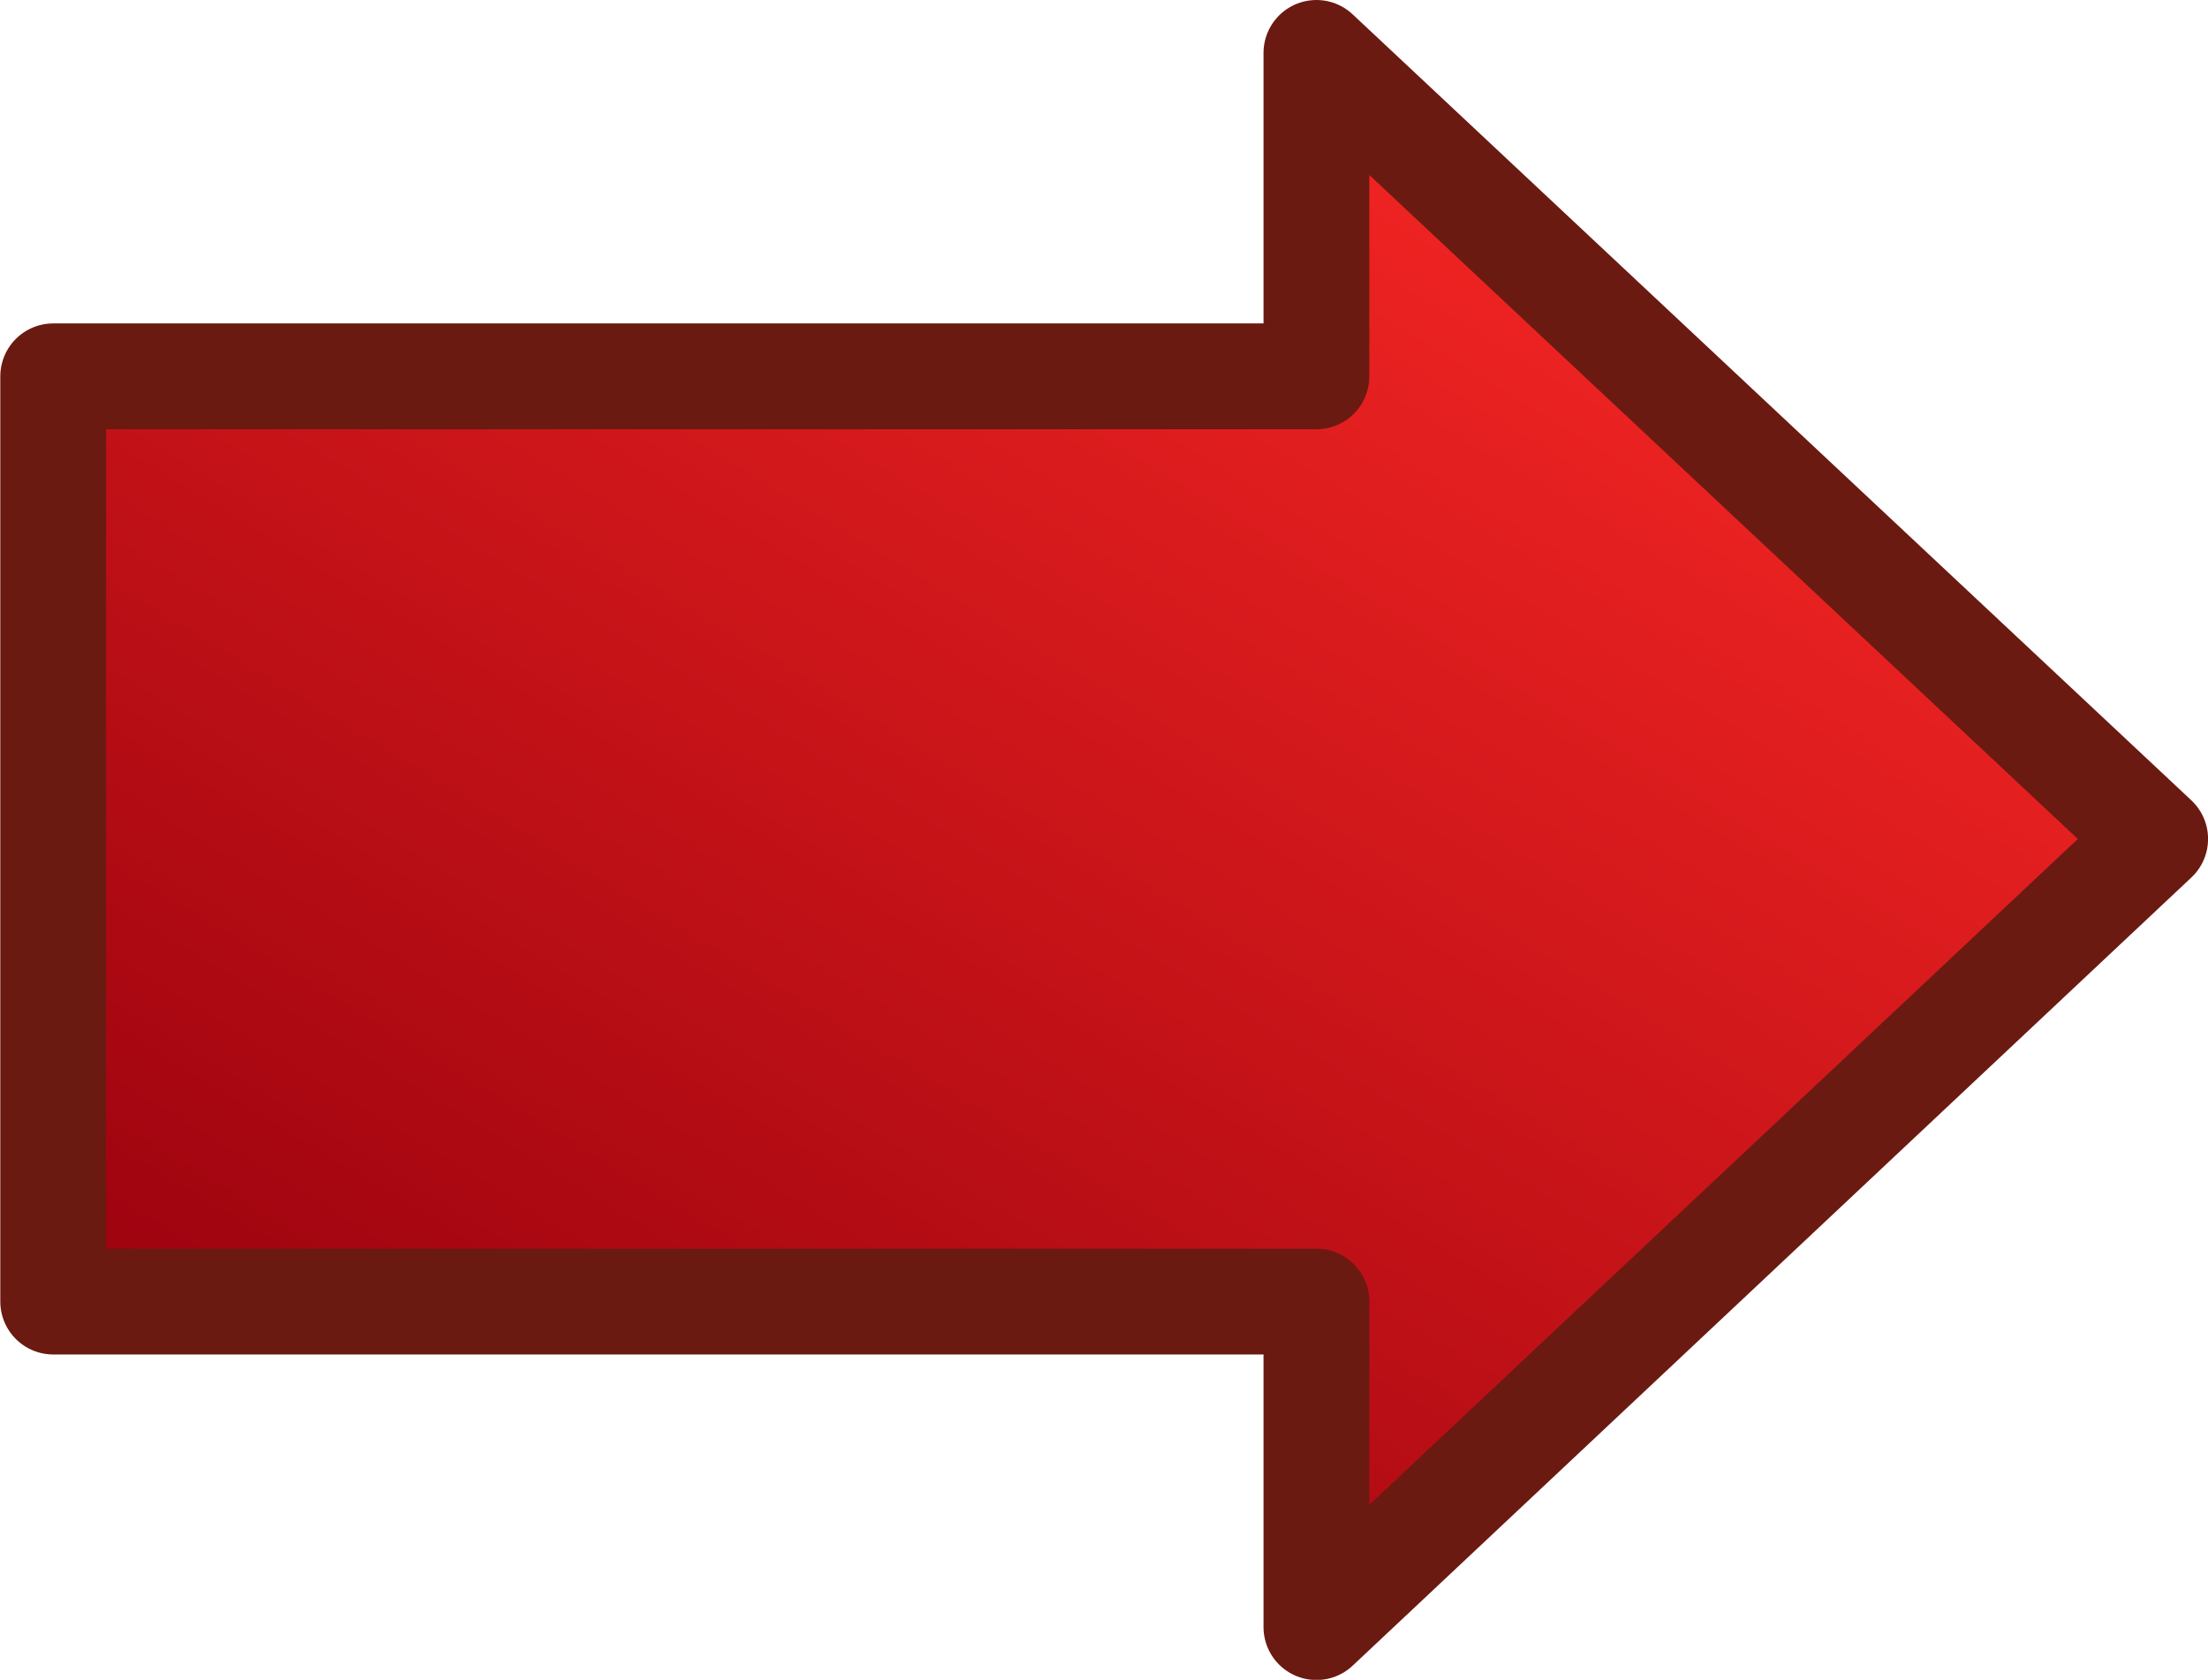
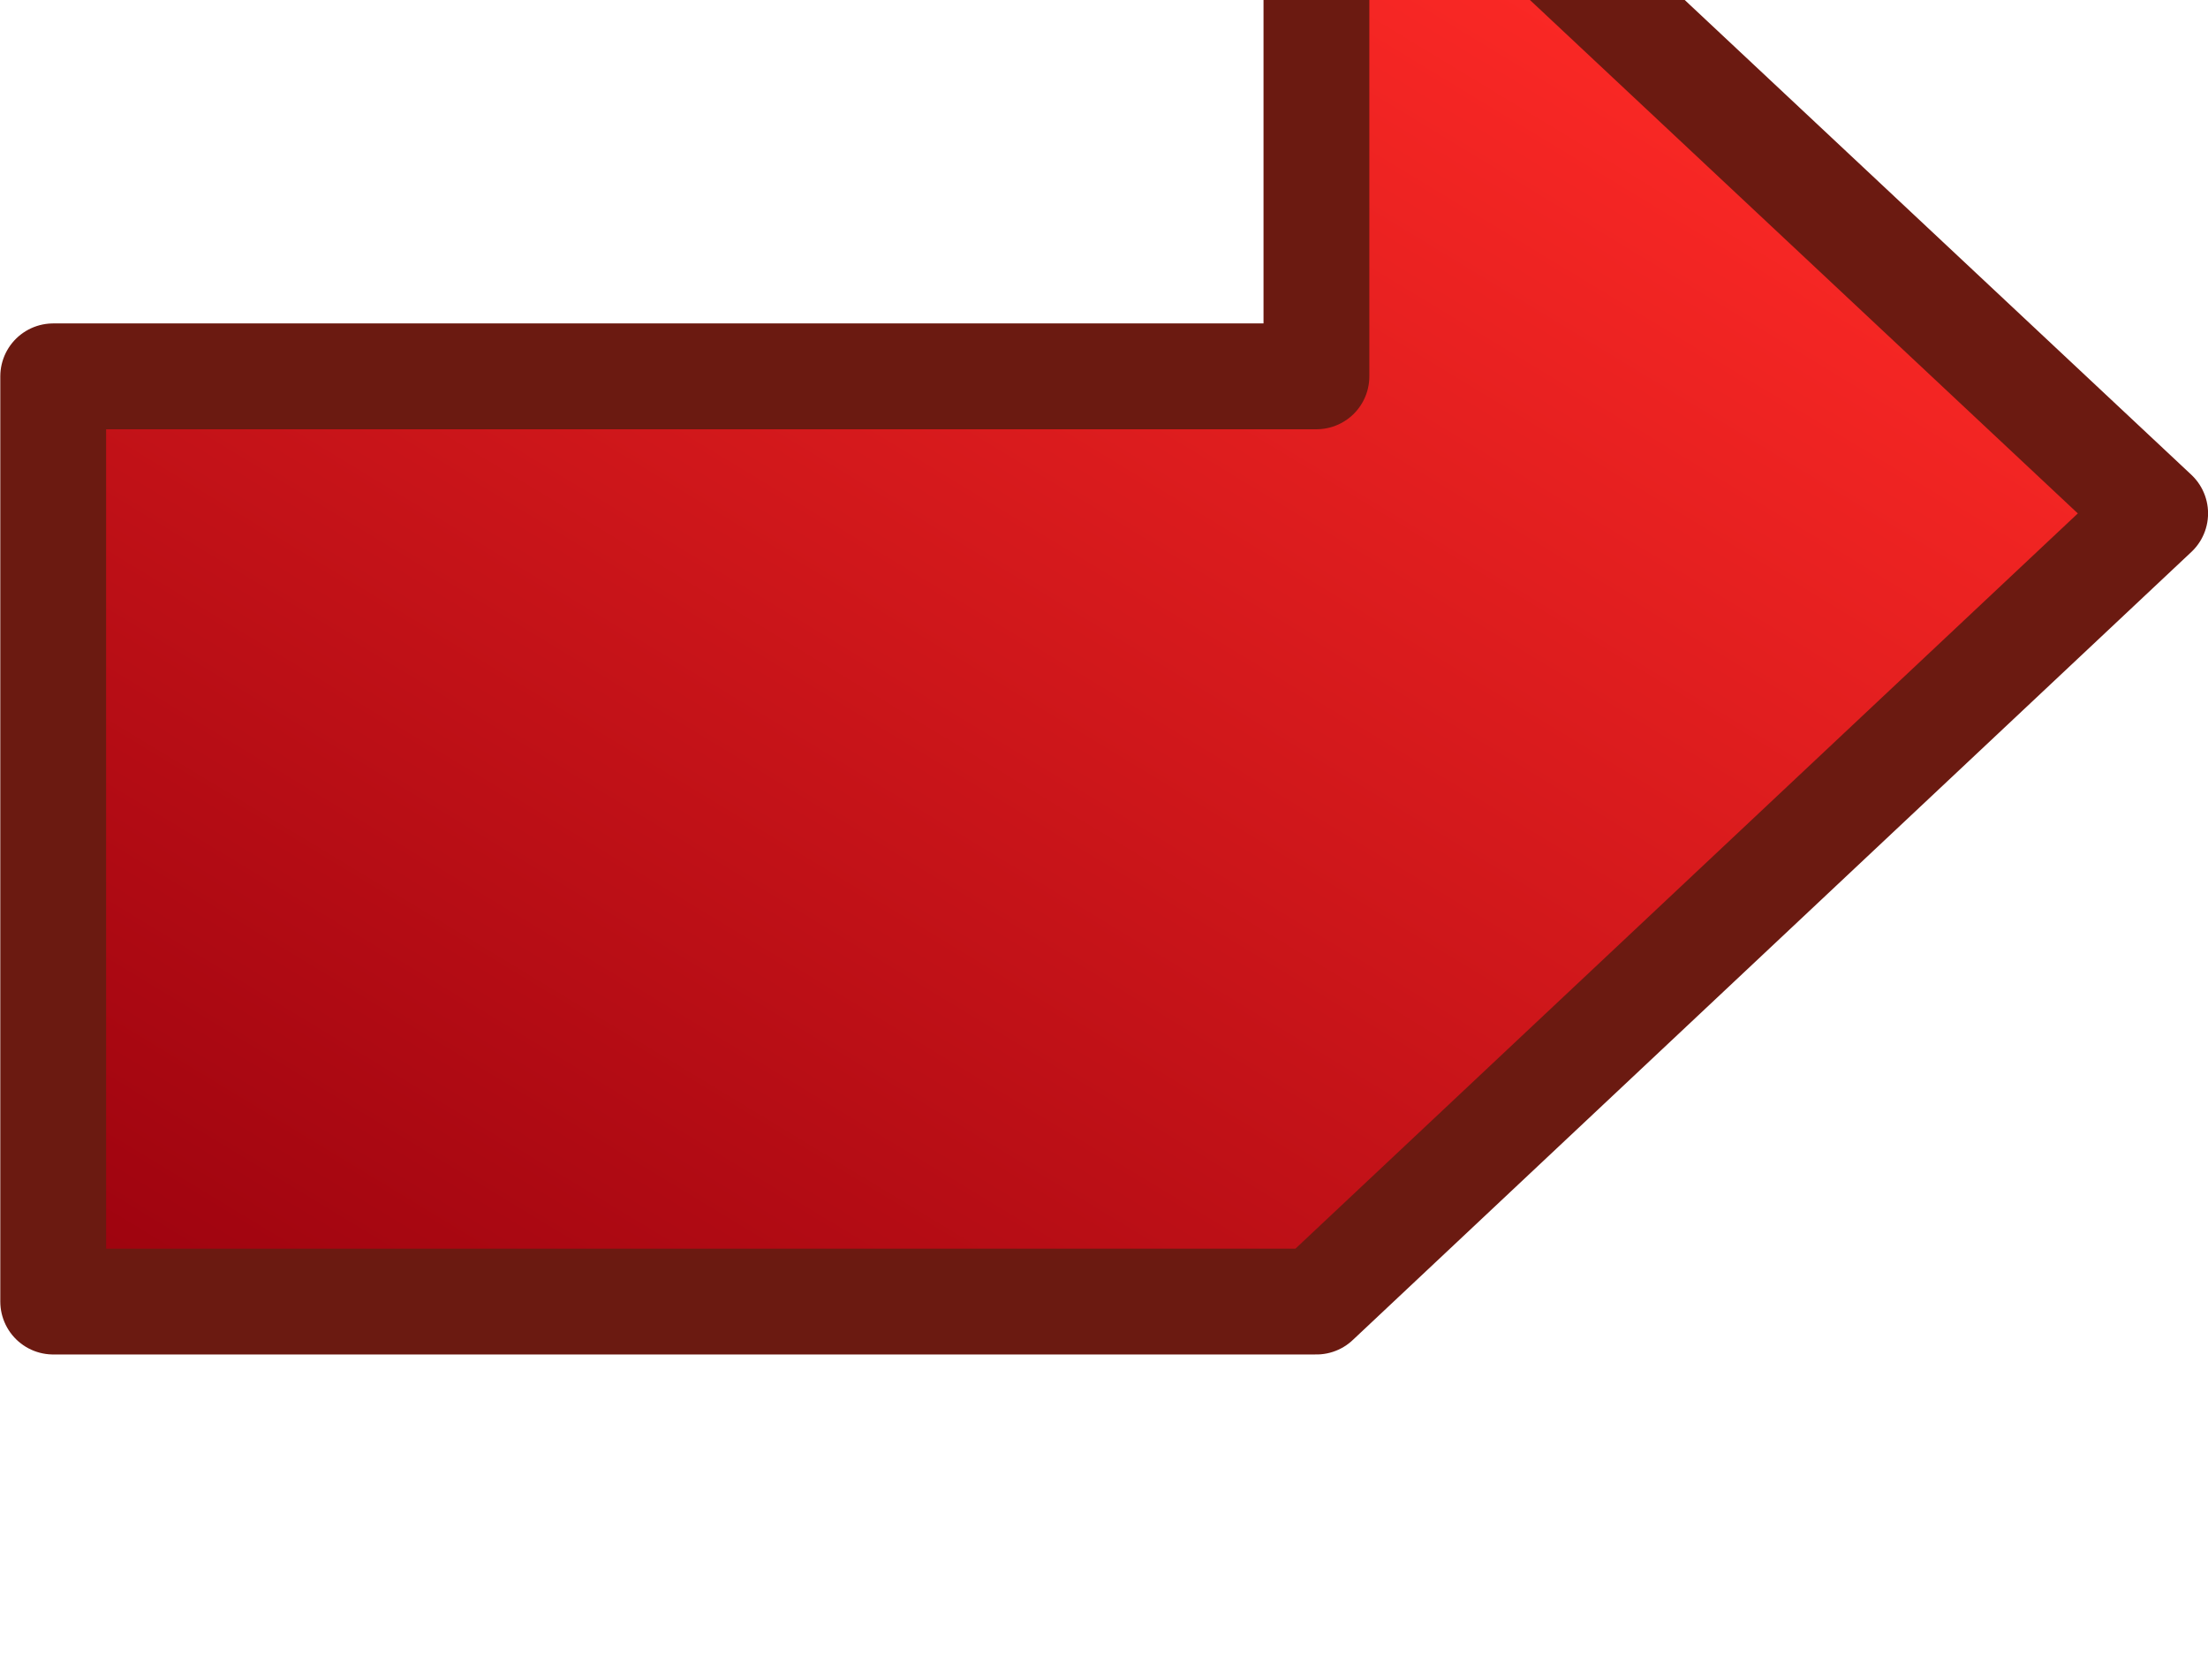
<svg xmlns="http://www.w3.org/2000/svg" viewBox="0 0 36.514 27.777" version="1.0">
  <defs>
    <linearGradient id="a" y2="244.74" gradientUnits="userSpaceOnUse" x2="230.58" gradientTransform="matrix(1.673 0 0 1.148 -203.14 -178.37)" y1="224.94" x1="248.07">
      <stop offset="0" stop-color="#ff2a26" />
      <stop offset="1" stop-color="#96000d" />
    </linearGradient>
  </defs>
-   <path d="M200.81 78.34v5.348h-20.89v15.299h20.89v5.383l13.87-13.033-13.87-12.997z" stroke-linejoin="round" color="#000" stroke="#6b1a11" stroke-width="1.75" fill="url(#a)" transform="translate(-179.04 -77.465)" />
+   <path d="M200.81 78.34v5.348h-20.89v15.299h20.89l13.87-13.033-13.87-12.997z" stroke-linejoin="round" color="#000" stroke="#6b1a11" stroke-width="1.75" fill="url(#a)" transform="translate(-179.04 -77.465)" />
</svg>